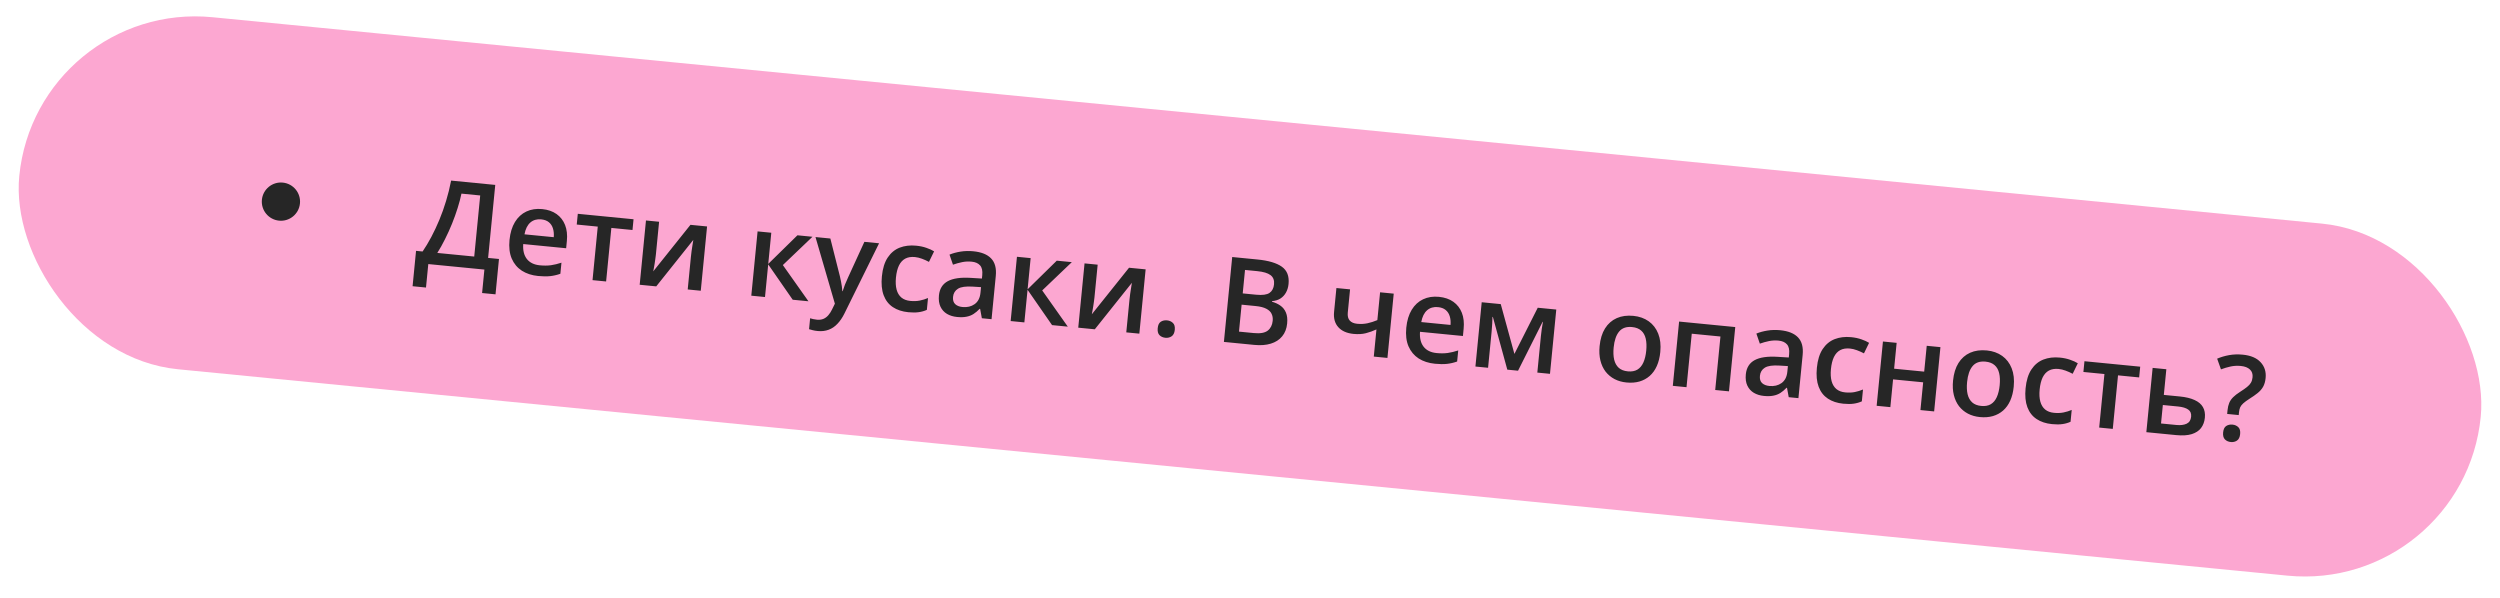
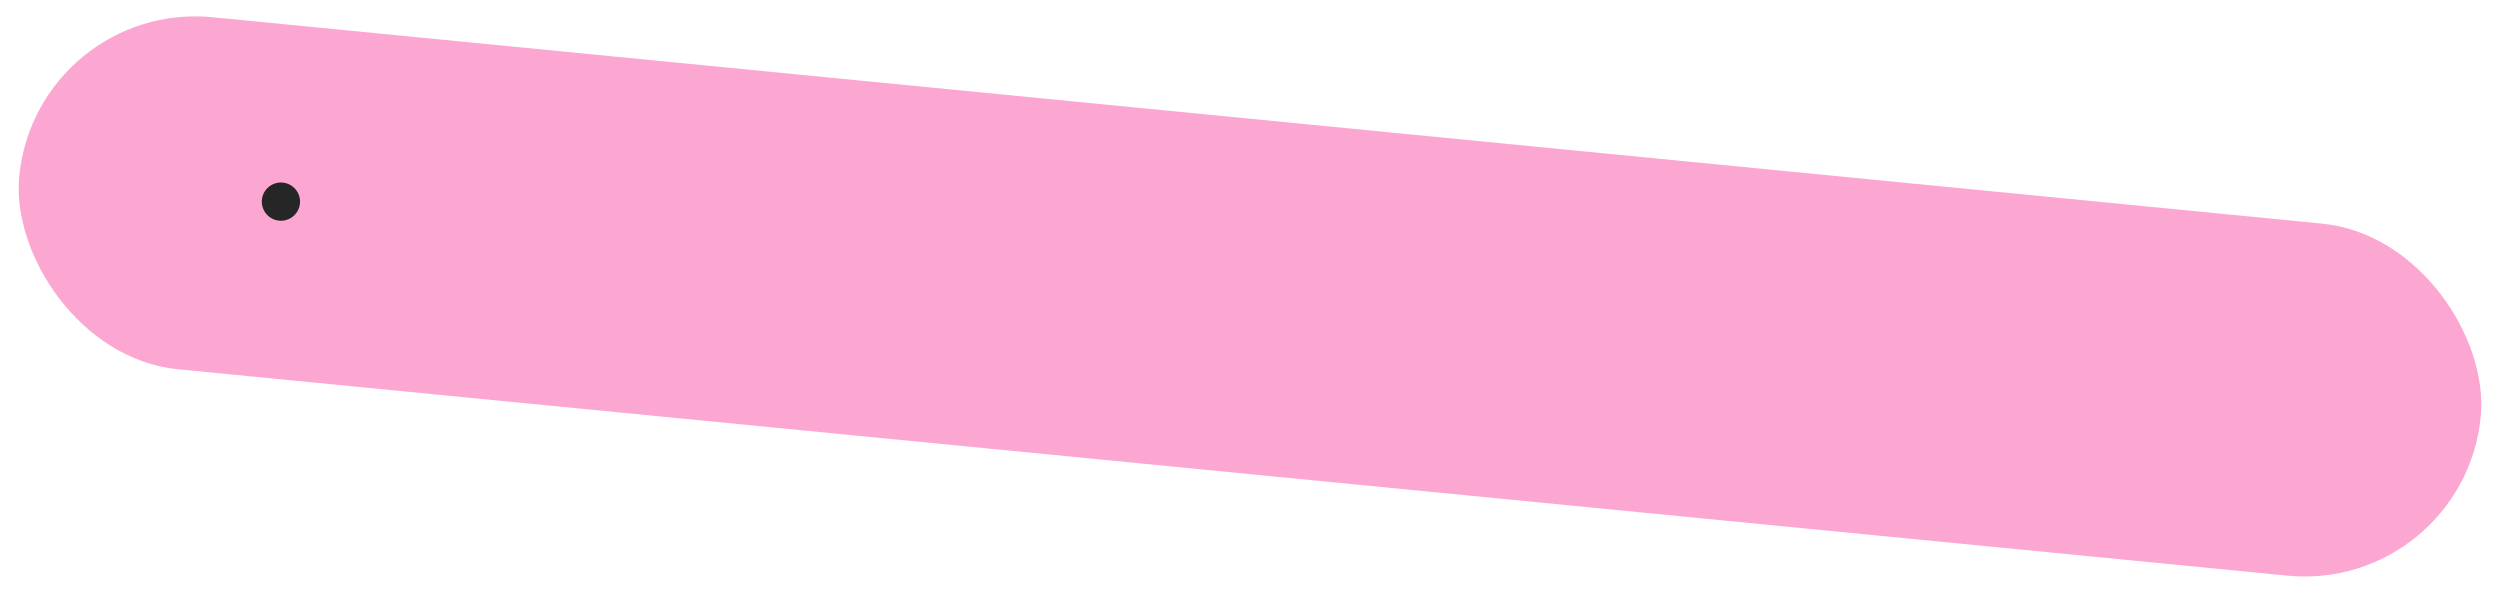
<svg xmlns="http://www.w3.org/2000/svg" width="523" height="125" viewBox="0 0 523 125" fill="none">
  <rect x="7.635" width="517.396" height="74" rx="37" transform="rotate(5.588 7.635 0)" fill="#FCA7D1" />
-   <path d="M103.607 38.683L102.113 53.955L104.385 54.177L103.661 61.575L100.854 61.301L101.335 56.393L89.599 55.244L89.118 60.153L86.312 59.878L87.036 52.479L88.409 52.614C89.039 51.686 89.65 50.666 90.241 49.555C90.833 48.435 91.391 47.247 91.915 45.99C92.438 44.733 92.906 43.417 93.319 42.043C93.74 40.661 94.092 39.24 94.374 37.78L103.607 38.683ZM100.46 40.89L96.536 40.506C96.347 41.428 96.082 42.432 95.738 43.519C95.403 44.598 95.01 45.696 94.557 46.813C94.104 47.929 93.614 49.01 93.087 50.054C92.568 51.099 92.033 52.052 91.483 52.914L99.209 53.67L100.46 40.89ZM113.427 43.741C114.626 43.858 115.631 44.206 116.441 44.784C117.251 45.362 117.842 46.127 118.215 47.079C118.588 48.032 118.713 49.139 118.589 50.403L118.44 51.934L109.461 51.055C109.366 52.362 109.616 53.401 110.211 54.17C110.815 54.941 111.72 55.385 112.927 55.503C113.785 55.587 114.562 55.581 115.259 55.486C115.964 55.383 116.697 55.206 117.457 54.953L117.23 57.273C116.527 57.524 115.82 57.687 115.109 57.765C114.398 57.843 113.557 57.834 112.585 57.739C111.265 57.61 110.128 57.241 109.173 56.632C108.228 56.017 107.521 55.171 107.054 54.095C106.595 53.019 106.44 51.724 106.588 50.21C106.736 48.703 107.116 47.449 107.729 46.446C108.342 45.443 109.138 44.711 110.115 44.251C111.092 43.79 112.196 43.62 113.427 43.741ZM113.217 45.891C112.318 45.803 111.561 46.023 110.945 46.552C110.337 47.081 109.929 47.904 109.722 49.02L115.845 49.619C115.903 48.946 115.847 48.34 115.68 47.8C115.52 47.261 115.235 46.825 114.826 46.49C114.426 46.157 113.889 45.957 113.217 45.891ZM132.317 48.116L127.895 47.683L126.799 58.884L123.956 58.606L125.052 47.405L120.654 46.974L120.874 44.727L132.537 45.868L132.317 48.116ZM137.883 46.391L137.211 53.255C137.19 53.474 137.154 53.753 137.105 54.091C137.064 54.422 137.014 54.769 136.954 55.131C136.895 55.485 136.838 55.811 136.785 56.108C136.731 56.406 136.689 56.626 136.659 56.77L144.443 47.033L147.918 47.373L146.602 60.822L143.868 60.555L144.533 53.763C144.568 53.407 144.616 52.995 144.678 52.526C144.749 52.059 144.817 51.608 144.884 51.173C144.96 50.739 145.012 50.409 145.043 50.183L137.284 59.91L133.821 59.572L135.137 46.123L137.883 46.391ZM166.822 49.223L169.968 49.531L163.772 55.45L169.126 63.026L165.834 62.704L160.707 55.309L160.039 62.137L157.171 61.856L158.487 48.407L161.355 48.688L160.716 55.212L166.822 49.223ZM170.6 49.593L173.71 49.897L175.717 57.845C175.804 58.205 175.88 58.56 175.944 58.91C176.016 59.252 176.073 59.589 176.115 59.92C176.164 60.252 176.197 60.582 176.214 60.911L176.287 60.918C176.409 60.505 176.568 60.046 176.765 59.542C176.97 59.031 177.192 58.521 177.43 58.012L180.829 50.593L183.903 50.894L176.636 65.625C176.218 66.467 175.736 67.172 175.19 67.74C174.651 68.317 174.038 68.732 173.351 68.983C172.663 69.243 171.898 69.332 171.056 69.249C170.651 69.21 170.301 69.151 170.006 69.073C169.711 69.003 169.46 68.934 169.254 68.865L169.477 66.581C169.644 66.638 169.855 66.695 170.111 66.753C170.367 66.811 170.632 66.853 170.908 66.88C171.418 66.93 171.869 66.872 172.262 66.706C172.654 66.54 172.998 66.283 173.294 65.936C173.589 65.597 173.844 65.201 174.06 64.748L174.657 63.53L170.6 49.593ZM190.023 65.316C188.751 65.192 187.674 64.837 186.791 64.252C185.908 63.666 185.265 62.839 184.863 61.769C184.461 60.7 184.336 59.379 184.49 57.808C184.65 56.172 185.056 54.862 185.708 53.88C186.361 52.897 187.197 52.206 188.217 51.807C189.245 51.409 190.391 51.271 191.655 51.395C192.457 51.474 193.174 51.625 193.806 51.851C194.447 52.069 194.983 52.313 195.414 52.585L194.34 54.785C193.866 54.535 193.377 54.315 192.872 54.127C192.367 53.938 191.875 53.821 191.398 53.774C190.612 53.697 189.939 53.807 189.378 54.104C188.826 54.401 188.386 54.882 188.06 55.545C187.741 56.209 187.532 57.051 187.432 58.071C187.336 59.059 187.384 59.906 187.576 60.612C187.77 61.31 188.105 61.858 188.581 62.256C189.058 62.646 189.669 62.877 190.414 62.95C191.151 63.022 191.82 62.998 192.42 62.877C193.021 62.756 193.594 62.579 194.14 62.346L193.898 64.824C193.359 65.066 192.791 65.227 192.195 65.308C191.597 65.396 190.873 65.399 190.023 65.316ZM203.61 52.565C205.31 52.731 206.557 53.233 207.35 54.072C208.151 54.91 208.474 56.127 208.318 57.723L207.432 66.774L205.403 66.576L205.043 64.615L204.946 64.605C204.518 65.054 204.086 65.416 203.65 65.693C203.214 65.969 202.721 66.158 202.171 66.259C201.629 66.37 200.977 66.388 200.216 66.313C199.414 66.235 198.712 66.019 198.108 65.666C197.506 65.304 197.052 64.802 196.747 64.159C196.442 63.516 196.335 62.728 196.426 61.797C196.562 60.412 197.178 59.421 198.275 58.825C199.38 58.23 200.98 57.999 203.077 58.13L205.418 58.273L205.487 57.569C205.578 56.637 205.425 55.952 205.026 55.512C204.636 55.073 204.048 54.815 203.262 54.739C202.59 54.673 201.928 54.706 201.277 54.839C200.627 54.971 199.988 55.15 199.361 55.375L198.635 53.268C199.325 52.984 200.098 52.773 200.953 52.636C201.817 52.5 202.702 52.476 203.61 52.565ZM205.23 60.07L203.487 59.961C202.057 59.87 201.033 60.015 200.415 60.396C199.797 60.778 199.451 61.349 199.376 62.11C199.311 62.774 199.462 63.279 199.829 63.626C200.196 63.965 200.704 64.166 201.352 64.229C202.34 64.326 203.186 64.126 203.888 63.631C204.6 63.128 205.009 62.33 205.116 61.237L205.23 60.07ZM221.079 54.532L224.226 54.84L218.029 60.758L223.384 68.335L220.091 68.013L214.964 60.618L214.296 67.446L211.429 67.165L212.745 53.716L215.612 53.997L214.974 60.521L221.079 54.532ZM229.632 55.369L228.96 62.233C228.939 62.452 228.904 62.73 228.854 63.069C228.813 63.4 228.763 63.747 228.703 64.109C228.644 64.463 228.588 64.788 228.534 65.086C228.48 65.383 228.438 65.604 228.408 65.748L236.193 56.011L239.667 56.35L238.351 69.799L235.618 69.532L236.282 62.741C236.317 62.384 236.366 61.972 236.428 61.504C236.498 61.036 236.567 60.585 236.634 60.15C236.709 59.716 236.762 59.386 236.792 59.16L229.033 68.888L225.57 68.549L226.886 55.1L229.632 55.369ZM242.192 68.654C242.257 67.99 242.473 67.541 242.839 67.307C243.214 67.066 243.649 66.969 244.143 67.018C244.637 67.066 245.045 67.245 245.366 67.554C245.696 67.857 245.829 68.34 245.764 69.004C245.7 69.652 245.476 70.104 245.091 70.361C244.715 70.61 244.28 70.711 243.786 70.662C243.292 70.614 242.885 70.431 242.564 70.114C242.253 69.789 242.128 69.302 242.192 68.654ZM257.778 53.768L263.063 54.286C265.355 54.51 267.052 55.011 268.153 55.789C269.254 56.568 269.725 57.771 269.566 59.399C269.5 60.079 269.318 60.683 269.021 61.21C268.733 61.729 268.345 62.145 267.856 62.457C267.369 62.761 266.787 62.941 266.111 62.998L266.099 63.119C266.775 63.308 267.366 63.583 267.87 63.943C268.383 64.304 268.765 64.787 269.017 65.392C269.276 65.998 269.361 66.758 269.272 67.674C269.165 68.759 268.816 69.657 268.223 70.367C267.638 71.079 266.849 71.586 265.854 71.89C264.868 72.194 263.722 72.282 262.418 72.154L256.04 71.53L257.778 53.768ZM259.977 61.38L262.771 61.653C264.092 61.782 265.028 61.657 265.58 61.278C266.132 60.898 266.449 60.296 266.53 59.47C266.612 58.627 266.368 57.99 265.797 57.558C265.234 57.127 264.296 56.847 262.984 56.719L260.457 56.471L259.977 61.38ZM259.746 63.736L259.195 69.374L262.269 69.674C263.629 69.808 264.611 69.638 265.213 69.165C265.815 68.693 266.16 68.007 266.248 67.108C266.302 66.557 266.223 66.067 266.012 65.637C265.809 65.209 265.438 64.858 264.901 64.584C264.364 64.303 263.622 64.116 262.674 64.023L259.746 63.736ZM282.432 60.535L281.955 65.407C281.885 66.119 282.02 66.668 282.358 67.053C282.697 67.438 283.214 67.664 283.911 67.732C284.688 67.808 285.411 67.773 286.08 67.626C286.756 67.479 287.444 67.26 288.143 66.969L288.713 61.15L291.568 61.429L290.252 74.878L287.397 74.599L287.953 68.913C287.242 69.244 286.509 69.507 285.754 69.703C284.999 69.899 284.131 69.949 283.151 69.853C281.758 69.717 280.7 69.25 279.977 68.451C279.254 67.653 278.957 66.585 279.088 65.249L279.577 60.256L282.432 60.535ZM301.032 62.097C302.231 62.215 303.236 62.562 304.046 63.14C304.856 63.718 305.448 64.484 305.82 65.436C306.193 66.388 306.318 67.496 306.194 68.76L306.045 70.29L297.066 69.412C296.971 70.719 297.221 71.757 297.816 72.527C298.42 73.298 299.325 73.742 300.532 73.86C301.39 73.944 302.167 73.938 302.864 73.843C303.569 73.74 304.302 73.562 305.062 73.31L304.835 75.63C304.132 75.88 303.425 76.044 302.714 76.122C302.003 76.199 301.162 76.191 300.19 76.096C298.87 75.966 297.733 75.598 296.778 74.989C295.833 74.373 295.127 73.527 294.659 72.451C294.2 71.376 294.045 70.081 294.193 68.567C294.341 67.06 294.721 65.805 295.334 64.802C295.948 63.799 296.743 63.068 297.72 62.607C298.697 62.147 299.801 61.977 301.032 62.097ZM300.822 64.248C299.923 64.16 299.166 64.38 298.55 64.909C297.942 65.438 297.534 66.261 297.327 67.377L303.45 67.976C303.508 67.303 303.453 66.697 303.285 66.157C303.125 65.618 302.84 65.181 302.432 64.847C302.031 64.513 301.494 64.314 300.822 64.248ZM325.573 64.756L324.257 78.205L321.608 77.946L322.36 70.268C322.409 69.766 322.47 69.265 322.544 68.765C322.617 68.265 322.696 67.79 322.781 67.341L322.708 67.334L317.575 77.551L315.327 77.331L312.31 66.304L312.225 66.296C312.22 66.761 312.202 67.242 312.169 67.738C312.145 68.234 312.105 68.77 312.049 69.345L311.306 76.938L308.658 76.679L309.973 63.23L313.958 63.62L316.814 74.043L321.697 64.377L325.573 64.756ZM347.333 73.644C347.223 74.761 346.98 75.739 346.604 76.577C346.228 77.415 345.731 78.107 345.113 78.651C344.497 79.188 343.78 79.576 342.963 79.815C342.148 80.046 341.246 80.113 340.258 80.016C339.334 79.926 338.503 79.689 337.764 79.306C337.025 78.915 336.401 78.396 335.892 77.749C335.392 77.095 335.03 76.32 334.807 75.423C334.584 74.526 334.528 73.519 334.637 72.401C334.782 70.919 335.16 69.689 335.771 68.71C336.391 67.724 337.205 67.006 338.214 66.557C339.223 66.108 340.387 65.948 341.707 66.077C342.947 66.199 344.013 66.577 344.908 67.212C345.802 67.848 346.466 68.71 346.899 69.799C347.333 70.888 347.477 72.169 347.333 73.644ZM337.577 72.689C337.481 73.669 337.517 74.519 337.683 75.238C337.858 75.959 338.178 76.53 338.644 76.951C339.111 77.365 339.741 77.611 340.534 77.688C341.328 77.766 341.994 77.647 342.532 77.332C343.07 77.008 343.491 76.51 343.794 75.836C344.097 75.163 344.297 74.336 344.393 73.356C344.489 72.376 344.452 71.534 344.284 70.831C344.117 70.119 343.799 69.561 343.332 69.155C342.865 68.742 342.231 68.496 341.429 68.417C340.247 68.302 339.345 68.614 338.725 69.355C338.105 70.095 337.722 71.207 337.577 72.689ZM363.016 68.42L361.7 81.869L358.821 81.587L359.916 70.398L353.914 69.811L352.819 81L349.952 80.719L351.268 67.27L363.016 68.42ZM372.408 69.081C374.109 69.248 375.356 69.75 376.149 70.588C376.95 71.427 377.272 72.644 377.116 74.24L376.23 83.291L374.201 83.092L373.841 81.131L373.744 81.122C373.316 81.57 372.884 81.933 372.448 82.209C372.012 82.485 371.519 82.674 370.97 82.776C370.427 82.886 369.776 82.904 369.014 82.83C368.213 82.751 367.51 82.535 366.907 82.182C366.304 81.821 365.851 81.318 365.546 80.675C365.241 80.032 365.134 79.245 365.225 78.313C365.36 76.928 365.976 75.938 367.073 75.342C368.178 74.747 369.779 74.515 371.876 74.647L374.217 74.79L374.285 74.085C374.377 73.154 374.223 72.468 373.824 72.029C373.434 71.59 372.846 71.332 372.06 71.255C371.388 71.189 370.727 71.223 370.076 71.355C369.425 71.488 368.786 71.666 368.159 71.891L367.433 69.784C368.123 69.5 368.896 69.29 369.752 69.153C370.615 69.016 371.501 68.993 372.408 69.081ZM374.028 76.587L372.285 76.478C370.855 76.387 369.831 76.532 369.213 76.913C368.595 77.294 368.249 77.865 368.175 78.626C368.11 79.291 368.26 79.796 368.627 80.143C368.995 80.481 369.502 80.682 370.15 80.746C371.139 80.842 371.984 80.643 372.687 80.147C373.398 79.645 373.807 78.847 373.914 77.753L374.028 76.587ZM385.622 84.455C384.35 84.331 383.273 83.976 382.39 83.391C381.507 82.805 380.864 81.978 380.462 80.908C380.06 79.838 379.935 78.518 380.089 76.947C380.249 75.311 380.655 74.001 381.308 73.019C381.96 72.036 382.796 71.345 383.816 70.946C384.845 70.548 385.991 70.41 387.254 70.534C388.056 70.612 388.773 70.764 389.405 70.99C390.046 71.208 390.582 71.452 391.013 71.724L389.94 73.924C389.465 73.674 388.976 73.454 388.471 73.266C387.966 73.077 387.475 72.96 386.997 72.913C386.211 72.836 385.538 72.946 384.977 73.243C384.425 73.54 383.986 74.02 383.659 74.684C383.341 75.347 383.131 76.19 383.032 77.21C382.935 78.198 382.983 79.045 383.175 79.751C383.369 80.448 383.704 80.996 384.18 81.395C384.657 81.785 385.268 82.016 386.013 82.089C386.75 82.161 387.419 82.137 388.019 82.016C388.62 81.894 389.193 81.718 389.739 81.485L389.497 83.963C388.958 84.205 388.39 84.366 387.794 84.447C387.196 84.535 386.472 84.538 385.622 84.455ZM396.778 71.724L396.249 77.13L402.542 77.746L403.071 72.339L405.939 72.62L404.623 86.069L401.755 85.788L402.324 79.981L396.03 79.365L395.462 85.172L392.595 84.892L393.911 71.443L396.778 71.724ZM421.272 80.878C421.162 81.996 420.919 82.974 420.543 83.812C420.167 84.65 419.67 85.341 419.052 85.886C418.435 86.423 417.719 86.811 416.902 87.049C416.087 87.28 415.185 87.347 414.197 87.251C413.273 87.16 412.442 86.924 411.703 86.541C410.964 86.15 410.34 85.631 409.831 84.984C409.331 84.33 408.969 83.555 408.746 82.658C408.523 81.761 408.467 80.754 408.576 79.636C408.721 78.154 409.099 76.923 409.71 75.945C410.33 74.959 411.144 74.241 412.153 73.792C413.162 73.343 414.326 73.183 415.646 73.312C416.885 73.433 417.952 73.812 418.847 74.447C419.741 75.082 420.405 75.945 420.838 77.034C421.271 78.123 421.416 79.404 421.272 80.878ZM411.516 79.924C411.42 80.904 411.455 81.754 411.622 82.473C411.797 83.193 412.117 83.764 412.583 84.186C413.049 84.6 413.68 84.845 414.473 84.923C415.267 85.001 415.933 84.882 416.471 84.567C417.009 84.243 417.43 83.745 417.733 83.071C418.036 82.397 418.236 81.571 418.332 80.591C418.427 79.611 418.391 78.769 418.223 78.066C418.055 77.354 417.738 76.796 417.271 76.39C416.804 75.977 416.17 75.731 415.368 75.652C414.186 75.536 413.284 75.849 412.664 76.59C412.044 77.33 411.661 78.442 411.516 79.924ZM429.286 88.727C428.014 88.603 426.937 88.248 426.054 87.663C425.17 87.078 424.528 86.25 424.125 85.181C423.723 84.111 423.599 82.79 423.753 81.219C423.913 79.583 424.319 78.274 424.971 77.291C425.623 76.308 426.459 75.617 427.48 75.218C428.508 74.82 429.654 74.683 430.918 74.806C431.719 74.885 432.436 75.037 433.068 75.262C433.709 75.48 434.246 75.725 434.677 75.996L433.603 78.197C433.129 77.946 432.639 77.726 432.134 77.538C431.629 77.35 431.138 77.232 430.66 77.185C429.875 77.108 429.202 77.218 428.641 77.515C428.089 77.813 427.649 78.293 427.323 78.956C427.004 79.62 426.795 80.462 426.695 81.483C426.598 82.471 426.646 83.318 426.839 84.023C427.032 84.721 427.367 85.269 427.843 85.667C428.32 86.057 428.931 86.289 429.677 86.362C430.414 86.434 431.082 86.409 431.683 86.288C432.284 86.167 432.857 85.99 433.403 85.757L433.16 88.236C432.622 88.477 432.054 88.638 431.457 88.719C430.86 88.808 430.136 88.811 429.286 88.727ZM447.511 78.957L443.089 78.524L441.993 89.725L439.15 89.447L440.246 78.246L435.848 77.815L436.068 75.568L447.731 76.709L447.511 78.957ZM452.673 82.614L456.014 82.941C457.277 83.064 458.308 83.312 459.105 83.685C459.912 84.05 460.494 84.54 460.85 85.156C461.207 85.771 461.343 86.512 461.258 87.379C461.175 88.229 460.908 88.951 460.458 89.545C460.008 90.131 459.353 90.557 458.493 90.825C457.641 91.085 456.556 91.15 455.235 91.021L449.015 90.412L450.331 76.963L453.198 77.244L452.673 82.614ZM458.384 87.171C458.45 86.499 458.245 86.001 457.77 85.676C457.295 85.344 456.593 85.132 455.661 85.04L452.466 84.728L452.088 88.591L455.307 88.906C456.158 88.989 456.865 88.903 457.43 88.648C457.995 88.384 458.313 87.892 458.384 87.171ZM465.922 86.596L465.997 85.831C466.056 85.232 466.176 84.716 466.357 84.284C466.538 83.852 466.81 83.457 467.172 83.1C467.535 82.735 468.012 82.365 468.605 81.99C469.216 81.6 469.703 81.259 470.067 80.967C470.439 80.677 470.713 80.376 470.891 80.067C471.077 79.75 471.192 79.373 471.234 78.935C471.302 78.247 471.118 77.701 470.683 77.299C470.257 76.889 469.623 76.643 468.781 76.561C468.036 76.488 467.325 76.525 466.648 76.671C465.971 76.818 465.298 77.017 464.627 77.271L463.828 75.034C464.604 74.701 465.434 74.455 466.316 74.296C467.207 74.13 468.171 74.097 469.208 74.199C470.86 74.361 472.097 74.886 472.917 75.776C473.746 76.667 474.096 77.768 473.968 79.08C473.897 79.801 473.723 80.409 473.446 80.906C473.169 81.394 472.786 81.835 472.298 82.228C471.819 82.615 471.244 83.016 470.574 83.433C470.024 83.788 469.596 84.102 469.292 84.375C468.996 84.64 468.781 84.918 468.646 85.207C468.52 85.497 468.436 85.853 468.394 86.274L468.34 86.833L465.922 86.596ZM465.078 90.463C465.143 89.799 465.358 89.35 465.725 89.116C466.1 88.875 466.539 88.779 467.041 88.828C467.527 88.875 467.93 89.054 468.252 89.363C468.574 89.665 468.702 90.147 468.637 90.811C468.574 91.46 468.354 91.912 467.977 92.17C467.601 92.419 467.17 92.52 466.684 92.472C466.182 92.423 465.771 92.24 465.45 91.922C465.138 91.598 465.014 91.111 465.078 90.463Z" fill="#262626" />
  <circle cx="58.77" cy="42.18" r="4" transform="rotate(5.588 58.77 42.18)" fill="#262626" />
</svg>